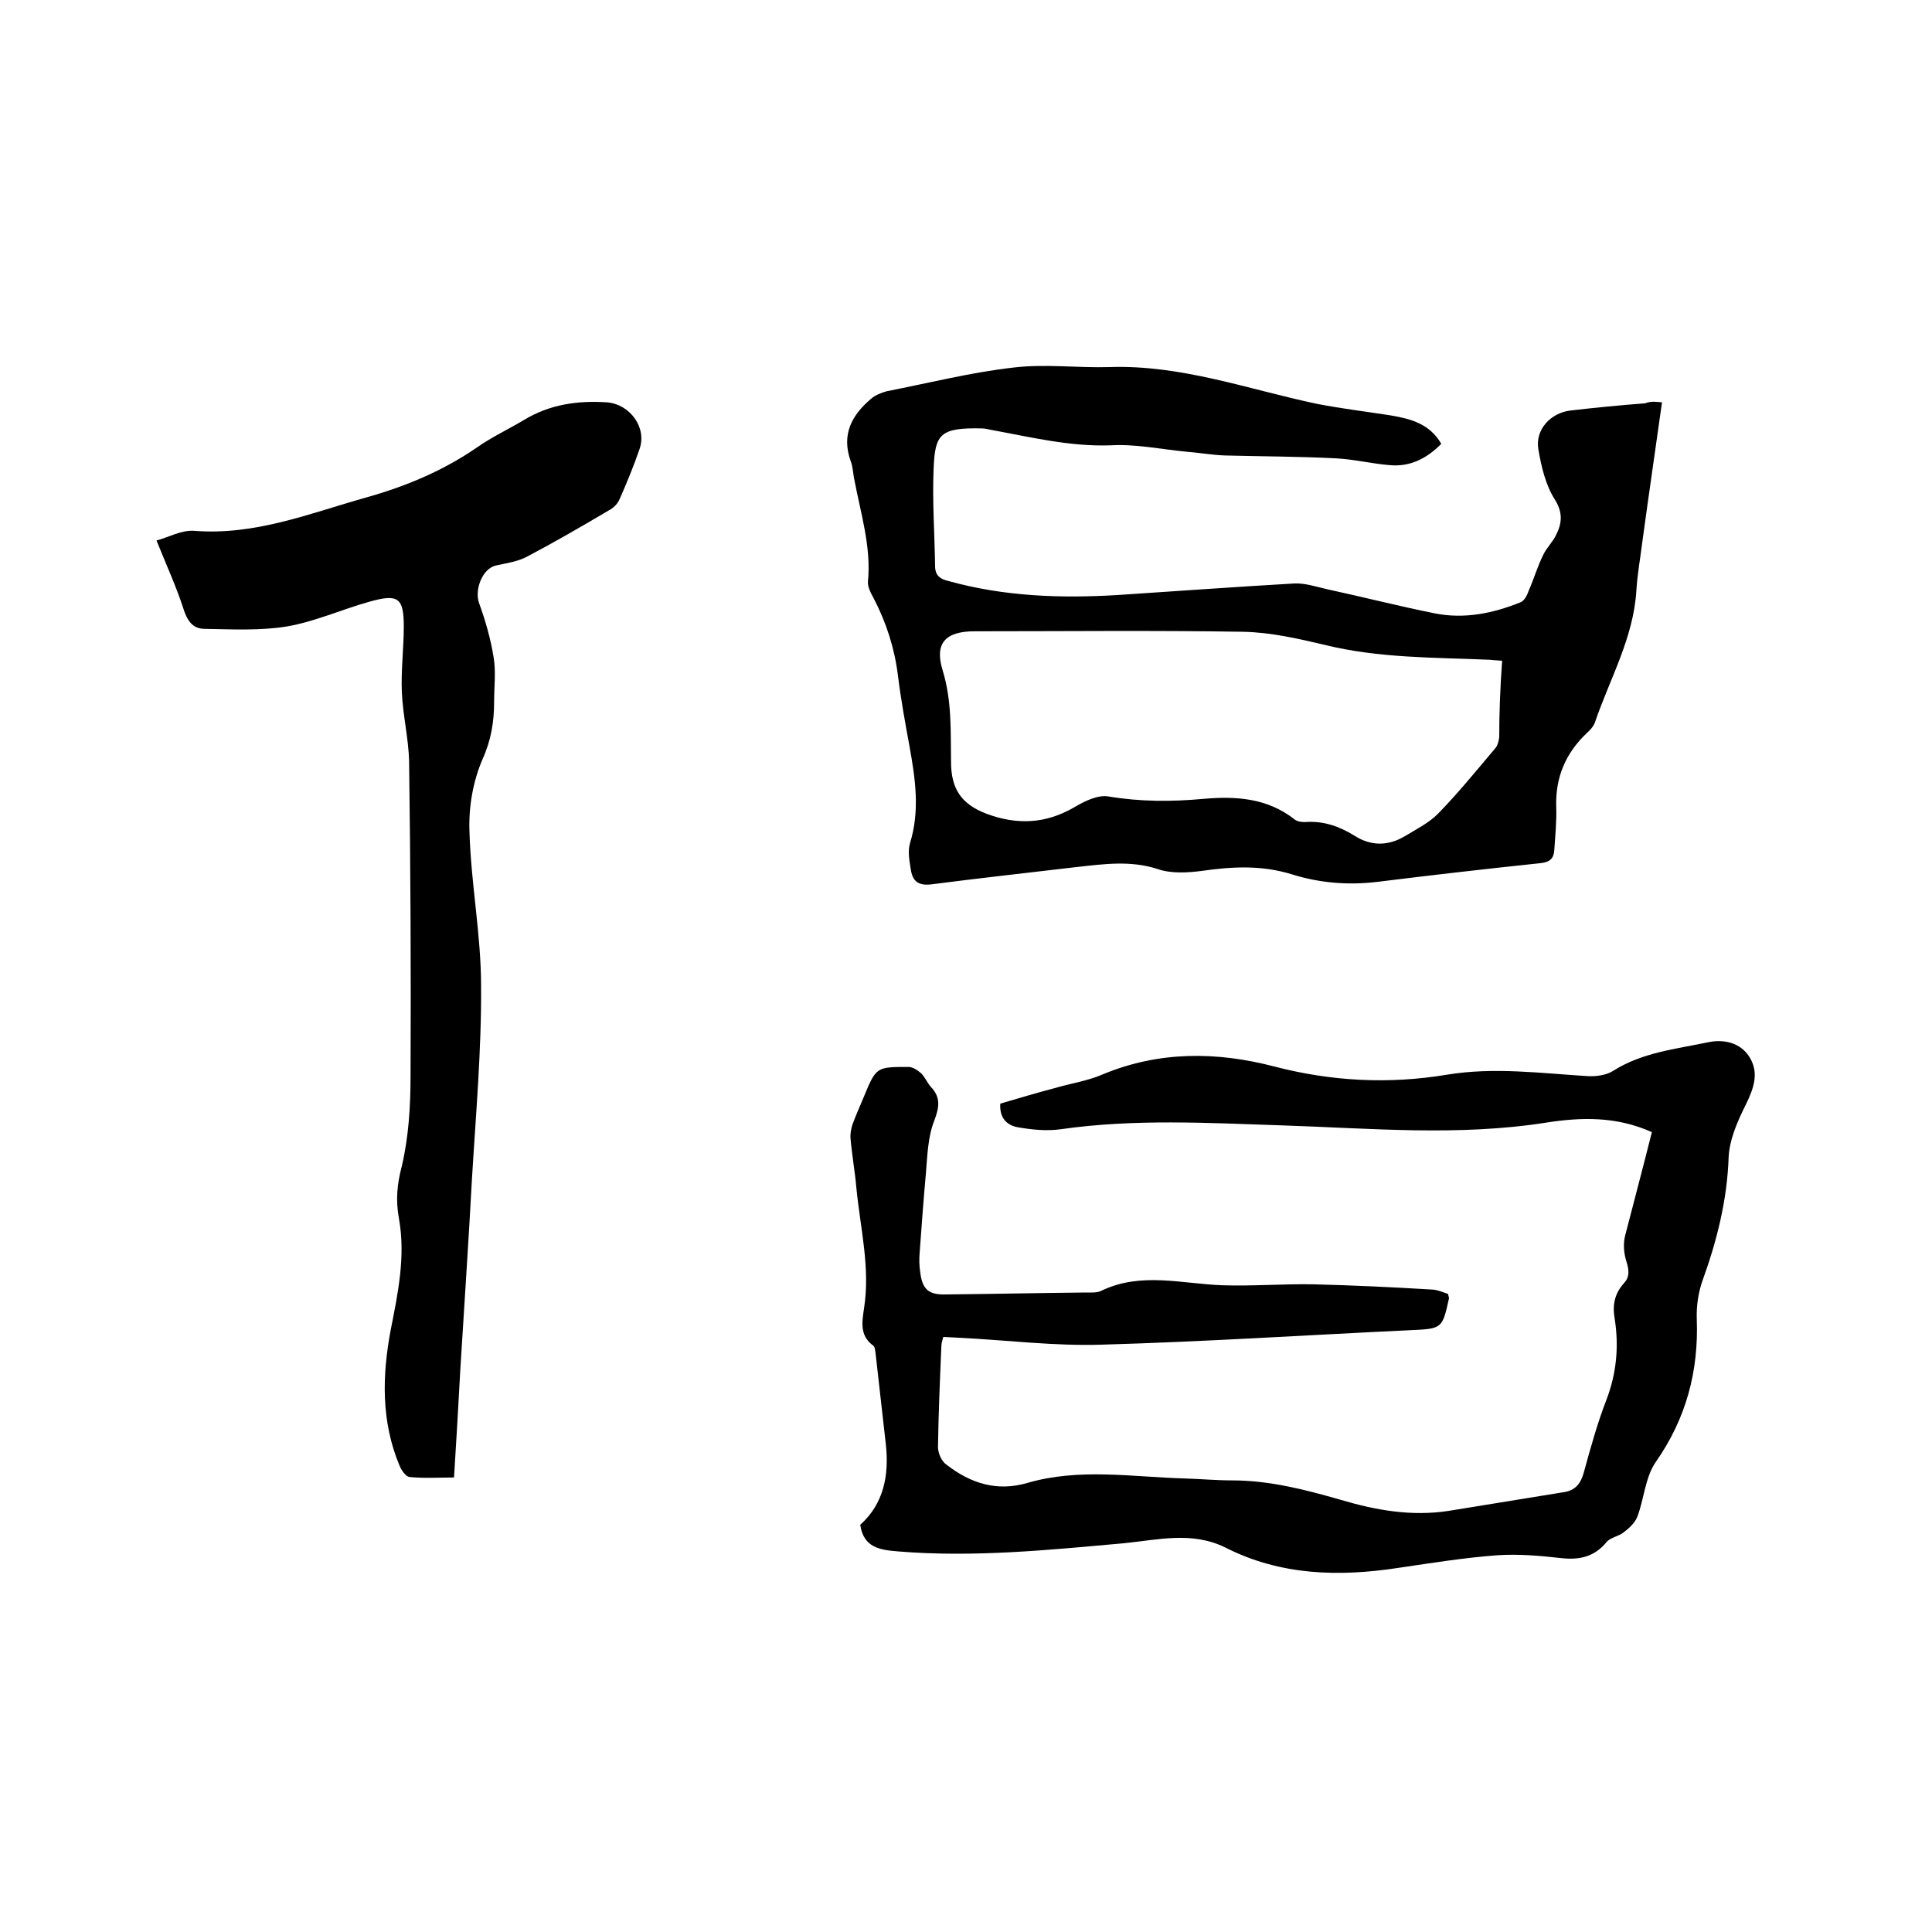
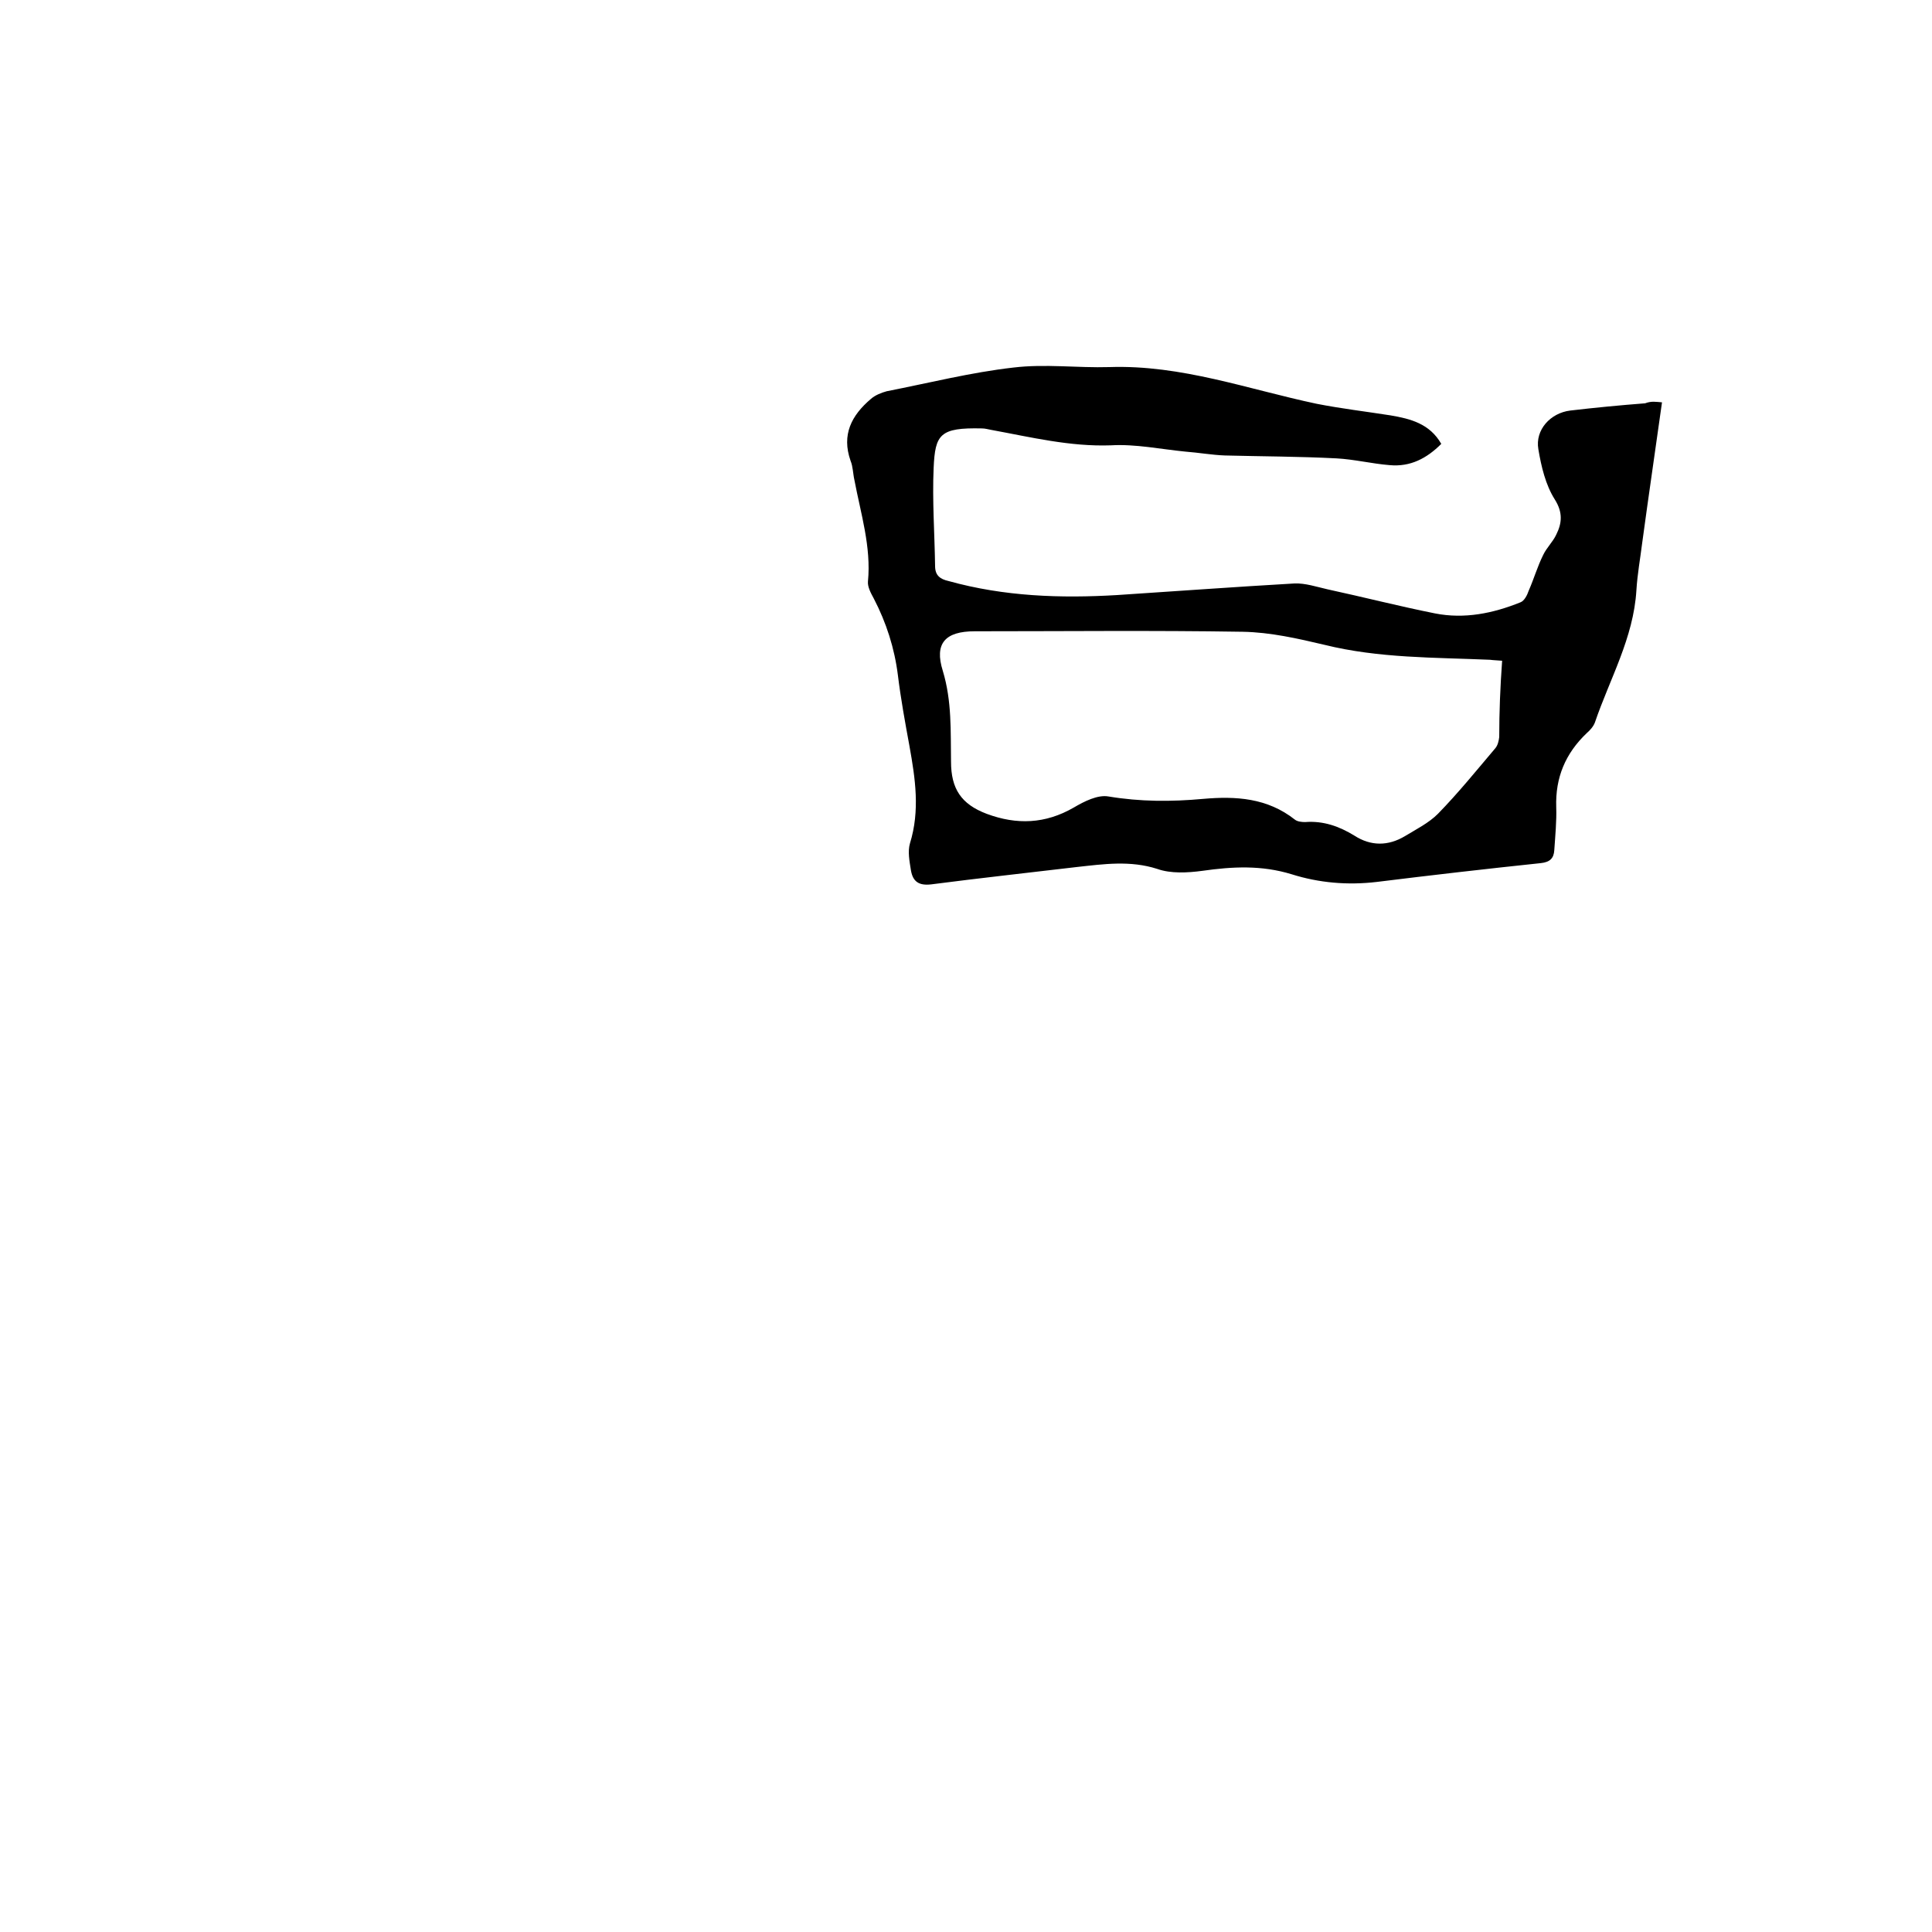
<svg xmlns="http://www.w3.org/2000/svg" enable-background="new 0 0 400 400" viewBox="0 0 400 400">
-   <path d="m342 234.4c-7.3-3.3-14.6-3.1-21.7-2-18.3 2.9-36.5 1.2-54.8.6-15.3-.5-30.6-1.4-45.9.8-2.9.4-5.9.1-8.8-.4-2.4-.4-3.9-2-3.7-4.9 3.7-1.1 7.4-2.2 11.2-3.2 3.4-1 6.9-1.5 10.1-2.9 11.6-4.8 23.5-4.7 35.4-1.6s23.8 3.7 35.8 1.7c9.7-1.6 19.4-.3 29.1.3 1.8.1 3.9-.2 5.3-1.1 6-3.8 12.9-4.5 19.6-5.9 3.2-.7 6.8 0 8.7 3.2s.8 6.3-.8 9.6c-1.7 3.4-3.4 7.2-3.6 10.9-.3 8.9-2.4 17.3-5.4 25.6-.9 2.5-1.3 5.4-1.2 8 .4 10.8-2.2 20.6-8.5 29.6-2.2 3.2-2.4 7.6-3.8 11.3-.5 1.3-1.7 2.4-2.9 3.3-1 .8-2.7 1-3.5 2-2.5 3-5.5 3.7-9.3 3.3-4.4-.5-8.9-.9-13.3-.6-6.8.5-13.6 1.6-20.4 2.6-12.4 1.9-24.5 1.6-35.9-4.2-6.9-3.4-13.9-1.6-20.9-.9-15.6 1.4-31.2 3-46.9 1.7-3.6-.3-7.1-.7-7.8-5.5 4.9-4.4 6-10.3 5.3-16.7-.7-6.2-1.4-12.4-2.1-18.6-.1-.6-.1-1.5-.5-1.8-2.9-2.1-2.3-5-1.9-7.8 1.3-8.4-.8-16.6-1.6-24.9-.3-3.4-.9-6.7-1.2-10.1-.1-1 .1-2.1.4-3 .7-1.9 1.5-3.7 2.3-5.6 2.6-6.3 2.6-6.3 9.3-6.3.9 0 1.9.7 2.6 1.3.8.8 1.3 2 2 2.8 2.1 2.2 1.8 4.2.7 7.1-1.3 3.3-1.4 7.2-1.7 10.8-.5 5.5-.9 11-1.3 16.5-.1 1.3-.1 2.5.1 3.8.4 3.7 1.7 4.9 5.3 4.8 9.6-.1 19.3-.3 28.9-.4 1.2 0 2.5.1 3.4-.4 8.2-3.9 16.6-1.4 25-1.1 6.2.2 12.4-.3 18.7-.2 8.3.2 16.6.6 24.9 1.1 1.1.1 2.2.6 3.1.9.1.5.2.7.2.9-1.4 6.3-1.4 6.3-8 6.6-21.3 1-42.7 2.4-64 3-9.6.3-19.2-.9-28.8-1.4-1.3-.1-2.5-.1-3.9-.2-.2.7-.4 1.3-.4 1.9-.3 7-.6 14-.7 20.9 0 1.2.7 2.9 1.7 3.6 5 3.9 10.5 5.7 16.9 3.8 10.7-3.1 21.7-1.2 32.5-.9 3.3.1 6.6.4 9.8.4 7.7 0 15.1 1.9 22.4 4 7.4 2.2 14.8 3.5 22.5 2.3l24-3.9c2.2-.4 3.3-1.8 3.9-4 1.4-5.1 2.8-10.2 4.7-15.1 2.1-5.5 2.6-11.1 1.7-16.8-.5-2.8 0-5.2 1.9-7.3 1.2-1.3 1.1-2.6.6-4.3-.6-1.8-.8-3.9-.3-5.7 1.8-7 3.7-14.1 5.5-21.3z" />
  <path d="m344.1 83.3c-1.4 10-2.8 19.5-4.1 29.1-.4 3.2-1 6.5-1.2 9.8-.6 9.9-5.5 18.3-8.6 27.4-.3.8-1 1.6-1.7 2.2-4.4 4.2-6.5 9.2-6.3 15.3.1 2.9-.2 5.9-.4 8.9-.1 1.7-.9 2.5-2.8 2.7-11.4 1.2-22.7 2.5-34 3.9-6 .7-11.9.2-17.6-1.6-6.2-1.9-12.2-1.6-18.5-.7-3 .4-6.5.6-9.3-.4-5.6-1.8-11.1-1-16.6-.4-10.1 1.2-20.2 2.3-30.2 3.6-2.6.3-3.8-.6-4.2-2.9-.3-1.9-.7-3.9-.2-5.6 2.1-6.8 1.1-13.4-.1-20.1-.9-4.9-1.8-9.8-2.4-14.7-.7-5.6-2.4-10.9-5-15.9-.6-1.1-1.3-2.4-1.2-3.5.7-7.2-1.5-14.1-2.8-21-.3-1.3-.3-2.8-.8-4-1.9-5.4.2-9.4 4.2-12.8.9-.8 2.2-1.3 3.3-1.6 8.7-1.7 17.4-3.9 26.2-4.9 6.6-.8 13.3.1 19.9-.1 14.9-.5 28.7 4.6 42.9 7.6 5.1 1 10.2 1.6 15.3 2.4 4.1.7 8.1 1.7 10.5 5.9-3 3-6.4 4.8-10.7 4.4-3.7-.3-7.3-1.2-11-1.4-7.7-.4-15.4-.4-23.1-.6-2.7-.1-5.5-.6-8.2-.8-5.1-.5-10.3-1.6-15.4-1.3-8.5.3-16.6-1.7-24.8-3.2-.6-.1-1.2-.3-1.9-.3-8.7-.2-9.7 1.2-10 8.2-.3 6.7.2 13.5.3 20.3 0 1.9 1 2.7 2.8 3.1 11.5 3.2 23.2 3.6 34.9 2.9 12.2-.8 24.5-1.7 36.7-2.4 2.2-.1 4.6.7 6.8 1.2 7.4 1.6 14.8 3.5 22.3 5 6.1 1.2 12 0 17.7-2.3.8-.3 1.4-1.5 1.7-2.4 1.1-2.5 1.8-5 3-7.4.7-1.5 2-2.7 2.7-4.2 1.2-2.4 1.4-4.6-.3-7.3-1.9-3-2.8-6.8-3.4-10.4-.7-4 2.5-7.5 6.6-8 5.1-.6 10.3-1.1 15.5-1.5 1.3-.5 2.3-.3 3.5-.2zm-33.1 53.5c-1.1-.1-1.8-.1-2.5-.2-11.5-.5-23-.3-34.3-3.1-5.5-1.3-11.2-2.6-16.9-2.7-18.5-.3-37-.1-55.5-.1-6.1 0-8.4 2.5-6.6 8.2 1.9 6.3 1.6 12.5 1.7 18.8 0 5.6 2.1 8.8 7.4 10.8 6.2 2.3 12.1 2.1 18-1.3 2.2-1.3 5-2.7 7.2-2.3 6.6 1.1 13 1.1 19.6.5 6.8-.6 13.3-.2 19 4.3.5.4 1.4.5 2.1.5 3.8-.3 7.1.9 10.2 2.8 3.4 2.2 7 2.2 10.5.1 2.3-1.4 4.9-2.7 6.8-4.6 4.2-4.3 8-9 11.9-13.6.5-.6.7-1.5.8-2.3 0-5.1.2-10.3.6-15.8z" />
-   <path d="m32.4 111.9c2.4-.6 5.1-2.2 7.8-2 12.6 1 23.9-3.6 35.6-6.9 8.2-2.3 15.9-5.5 23-10.4 3-2.1 6.4-3.7 9.6-5.6 5.4-3.3 11.2-4.1 17.3-3.7 4.7.4 8.3 5.2 6.7 9.7-1.2 3.5-2.6 6.9-4.1 10.3-.4 1-1.3 1.9-2.3 2.4-5.6 3.3-11.1 6.5-16.8 9.5-2 1.1-4.4 1.4-6.6 1.9-2.8.7-4.4 5.1-3.4 7.8 1.3 3.6 2.4 7.4 3 11.2.5 3 .1 6.1.1 9.2 0 4.1-.6 7.9-2.4 11.9-2 4.6-2.9 10-2.7 15 .3 10.7 2.4 21.3 2.4 31.9.1 13.4-1.1 26.8-1.9 40.2-.7 13.1-1.6 26.2-2.4 39.3-.4 7.3-.8 14.6-1.3 22.3-3.2 0-6.2.2-9.2-.1-.8-.1-1.7-1.4-2.1-2.4-3.8-9.1-3.6-18.6-1.8-28.1 1.5-7.6 3.1-15.2 1.7-23-.7-3.8-.4-7.1.6-10.9 1.4-6 1.8-12.3 1.8-18.6.1-21.7 0-43.4-.3-65.1-.1-4.8-1.3-9.6-1.5-14.4-.2-4.5.4-9.1.4-13.6 0-6-1.2-6.8-7.2-5.1-5.7 1.6-11.2 4.1-17 5.1-5.5.9-11.3.6-17 .5-2.6 0-3.7-1.8-4.5-4.4-1.4-4.3-3.4-8.7-5.5-13.9z" />
</svg>